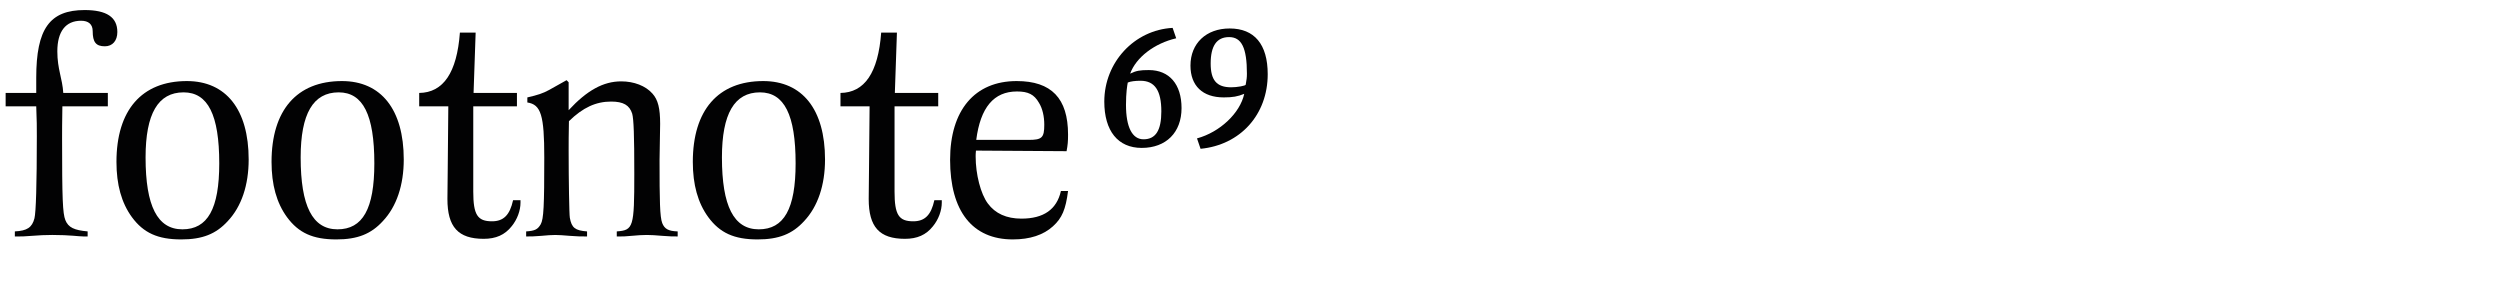
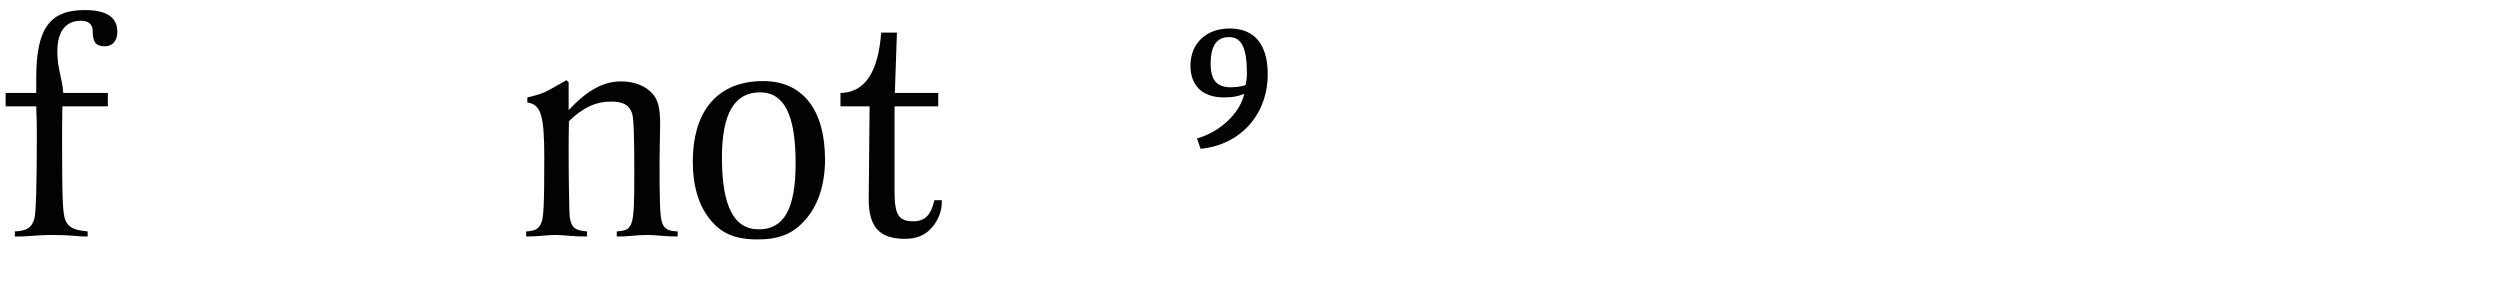
<svg xmlns="http://www.w3.org/2000/svg" version="1.1" id="Ebene_1" x="0px" y="0px" width="345px" height="40px" viewBox="0 0 345 40" enable-background="new 0 0 345 40" xml:space="preserve">
  <g>
    <rect y="1.224" fill="none" width="345" height="39.201" />
    <path fill="#020203" d="M4.755,30.129c0.205-0.819,0.328-4.674,0.328-11.356c0-1.23,0-2.133-0.082-4.101H0.778v-1.845h4.223v-2.091   c0-6.766,1.845-9.349,6.683-9.349c3.034,0,4.51,0.984,4.51,3.034c0,1.189-0.656,1.968-1.722,1.968c-1.23,0-1.681-0.574-1.681-2.091   c0-0.943-0.574-1.435-1.599-1.435c-2.132,0-3.28,1.476-3.28,4.223c0,2.46,0.697,3.731,0.82,5.74h6.15v1.845H8.609   c-0.041,2.337-0.041,3.403-0.041,4.387c0,8.446,0.082,10.373,0.451,11.316c0.41,1.025,1.23,1.395,3.075,1.559v0.696h-0.615   c-0.615,0-1.845-0.205-4.264-0.205c-0.902,0-1.845,0.041-2.829,0.123c-1.107,0.082-1.312,0.082-1.64,0.082H2.049v-0.696   C3.73,31.852,4.428,31.4,4.755,30.129z" />
-     <path fill="#020203" d="M34.316,22.011c0,3.526-0.984,6.479-2.87,8.487c-1.64,1.804-3.526,2.542-6.437,2.542   c-3.239,0-5.207-0.902-6.806-3.075c-1.435-1.968-2.132-4.469-2.132-7.626c0-7.134,3.485-11.152,9.717-11.152   C31.2,11.187,34.316,15.123,34.316,22.011z M20.089,21.724c0,6.725,1.64,9.923,5.084,9.923c3.485,0,5.084-2.829,5.084-9.103   c0-6.683-1.558-9.799-4.92-9.799C21.811,12.745,20.089,15.697,20.089,21.724z" />
-     <path fill="#020203" d="M55.718,22.011c0,3.526-0.984,6.479-2.87,8.487c-1.64,1.804-3.526,2.542-6.437,2.542   c-3.239,0-5.207-0.902-6.806-3.075c-1.435-1.968-2.132-4.469-2.132-7.626c0-7.134,3.485-11.152,9.717-11.152   C52.602,11.187,55.718,15.123,55.718,22.011z M41.491,21.724c0,6.725,1.64,9.923,5.084,9.923c3.485,0,5.084-2.829,5.084-9.103   c0-6.683-1.558-9.799-4.92-9.799C43.212,12.745,41.491,15.697,41.491,21.724z" />
-     <path fill="#020203" d="M71.83,27.956c0,1.107-0.451,2.337-1.23,3.28c-0.943,1.188-2.173,1.722-3.854,1.722   c-3.526,0-5.002-1.64-5.002-5.494l0.041-3.977l0.082-8.815h-4.018v-1.845c3.321-0.041,5.207-2.788,5.617-8.323h2.173l-0.287,8.323   h5.986v1.845h-6.027v11.768c0,3.197,0.574,4.1,2.583,4.1c1.599,0,2.46-0.861,2.911-2.911h1.025V27.956z" />
    <path fill="#020203" d="M91.428,32.548c-0.902-0.082-1.64-0.123-2.173-0.123c-0.574,0-1.271,0.041-2.132,0.123   s-1.148,0.082-1.476,0.082h-0.533v-0.696c2.296-0.164,2.419-0.574,2.419-7.913c0-5.412-0.082-7.545-0.287-8.323   c-0.369-1.189-1.23-1.682-2.911-1.682c-2.091,0-3.895,0.82-5.822,2.706c-0.041,2.051-0.041,2.829-0.041,4.06   c0,4.018,0.082,8.855,0.164,9.266c0.246,1.395,0.738,1.764,2.378,1.887v0.696c-0.984,0-1.189,0-2.337-0.082   c-0.943-0.082-1.599-0.123-2.05-0.123s-1.148,0.041-1.968,0.123c-1.107,0.082-1.23,0.082-2.05,0.082v-0.696   c1.23-0.082,1.599-0.287,2.009-0.984c0.41-0.738,0.492-2.501,0.492-9.226c0-5.821-0.451-7.298-2.337-7.585v-0.696   c1.435-0.328,2.173-0.574,2.993-1.025l2.419-1.354l0.287,0.287v3.854c2.542-2.747,4.797-3.978,7.257-3.978   c1.763,0,3.362,0.615,4.305,1.682c0.779,0.86,1.066,2.05,1.066,4.182l-0.082,5.002c0,5.617,0.041,7.831,0.369,8.692   c0.328,0.82,0.861,1.107,2.132,1.148v0.696C92.699,32.63,92.576,32.63,91.428,32.548z" />
    <path fill="#020203" d="M113.854,22.011c0,3.526-0.984,6.479-2.87,8.487c-1.64,1.804-3.526,2.542-6.437,2.542   c-3.239,0-5.207-0.902-6.806-3.075c-1.435-1.968-2.132-4.469-2.132-7.626c0-7.134,3.485-11.152,9.717-11.152   C110.738,11.187,113.854,15.123,113.854,22.011z M99.627,21.724c0,6.725,1.64,9.923,5.084,9.923c3.485,0,5.084-2.829,5.084-9.103   c0-6.683-1.558-9.799-4.92-9.799C101.349,12.745,99.627,15.697,99.627,21.724z" />
    <path fill="#020203" d="M129.967,27.956c0,1.107-0.451,2.337-1.23,3.28c-0.943,1.188-2.173,1.722-3.854,1.722   c-3.526,0-5.002-1.64-5.002-5.494l0.041-3.977l0.082-8.815h-4.018v-1.845c3.321-0.041,5.207-2.788,5.617-8.323h2.173l-0.287,8.323   h5.986v1.845h-6.027v11.768c0,3.197,0.574,4.1,2.583,4.1c1.599,0,2.46-0.861,2.911-2.911h1.025V27.956z" />
-     <path fill="#020203" d="M145.3,31.236c-1.312,1.188-3.157,1.804-5.535,1.804c-5.576,0-8.651-3.895-8.651-10.988   c0-6.847,3.403-10.865,9.184-10.865c4.797,0,7.093,2.379,7.093,7.381c0,0.942-0.041,1.435-0.205,2.296l-12.505-0.082   c-0.041,0.369-0.041,0.656-0.041,0.819c0,2.461,0.697,5.166,1.681,6.479c1.025,1.394,2.583,2.091,4.633,2.091   c3.075,0,4.879-1.271,5.453-3.812h0.984C147.063,28.899,146.571,30.088,145.3,31.236z M144.111,17.214   c0-1.147-0.246-2.255-0.738-3.034c-0.656-1.147-1.476-1.558-3.034-1.558c-3.198,0-5.043,2.214-5.617,6.683h7.216   C143.783,19.305,144.111,19.018,144.111,17.214z" />
-     <path fill="#020203" d="M155.96,10.162c0.861-0.41,1.353-0.492,2.583-0.492c2.829,0,4.51,1.968,4.51,5.248   c0,3.362-2.132,5.494-5.494,5.494c-3.28,0-5.166-2.337-5.166-6.396c0-5.412,4.141-9.881,9.43-10.168l0.492,1.436   C159.322,5.979,156.78,7.907,155.96,10.162z M155.386,14.467c0,3.075,0.861,4.756,2.419,4.756c1.681,0,2.46-1.229,2.46-3.854   c0-2.87-0.902-4.224-2.87-4.224c-0.738,0-1.394,0.082-1.763,0.246C155.55,11.802,155.386,12.827,155.386,14.467z" />
    <path fill="#020203" d="M171.705,12.95c-0.902,0.369-1.599,0.492-2.829,0.492c-2.911,0-4.592-1.6-4.592-4.388   c0-3.075,2.173-5.125,5.412-5.125c3.403,0,5.248,2.173,5.248,6.314c0,5.576-3.772,9.758-9.266,10.291l-0.492-1.436   C168.342,18.239,171.13,15.615,171.705,12.95z M172.074,10.162c0-3.567-0.738-5.043-2.46-5.043c-1.722,0-2.542,1.229-2.542,3.648   c0,2.296,0.82,3.28,2.829,3.28c0.82,0,2.009-0.205,2.009-0.369C172.033,10.981,172.074,10.695,172.074,10.162z" />
  </g>
</svg>